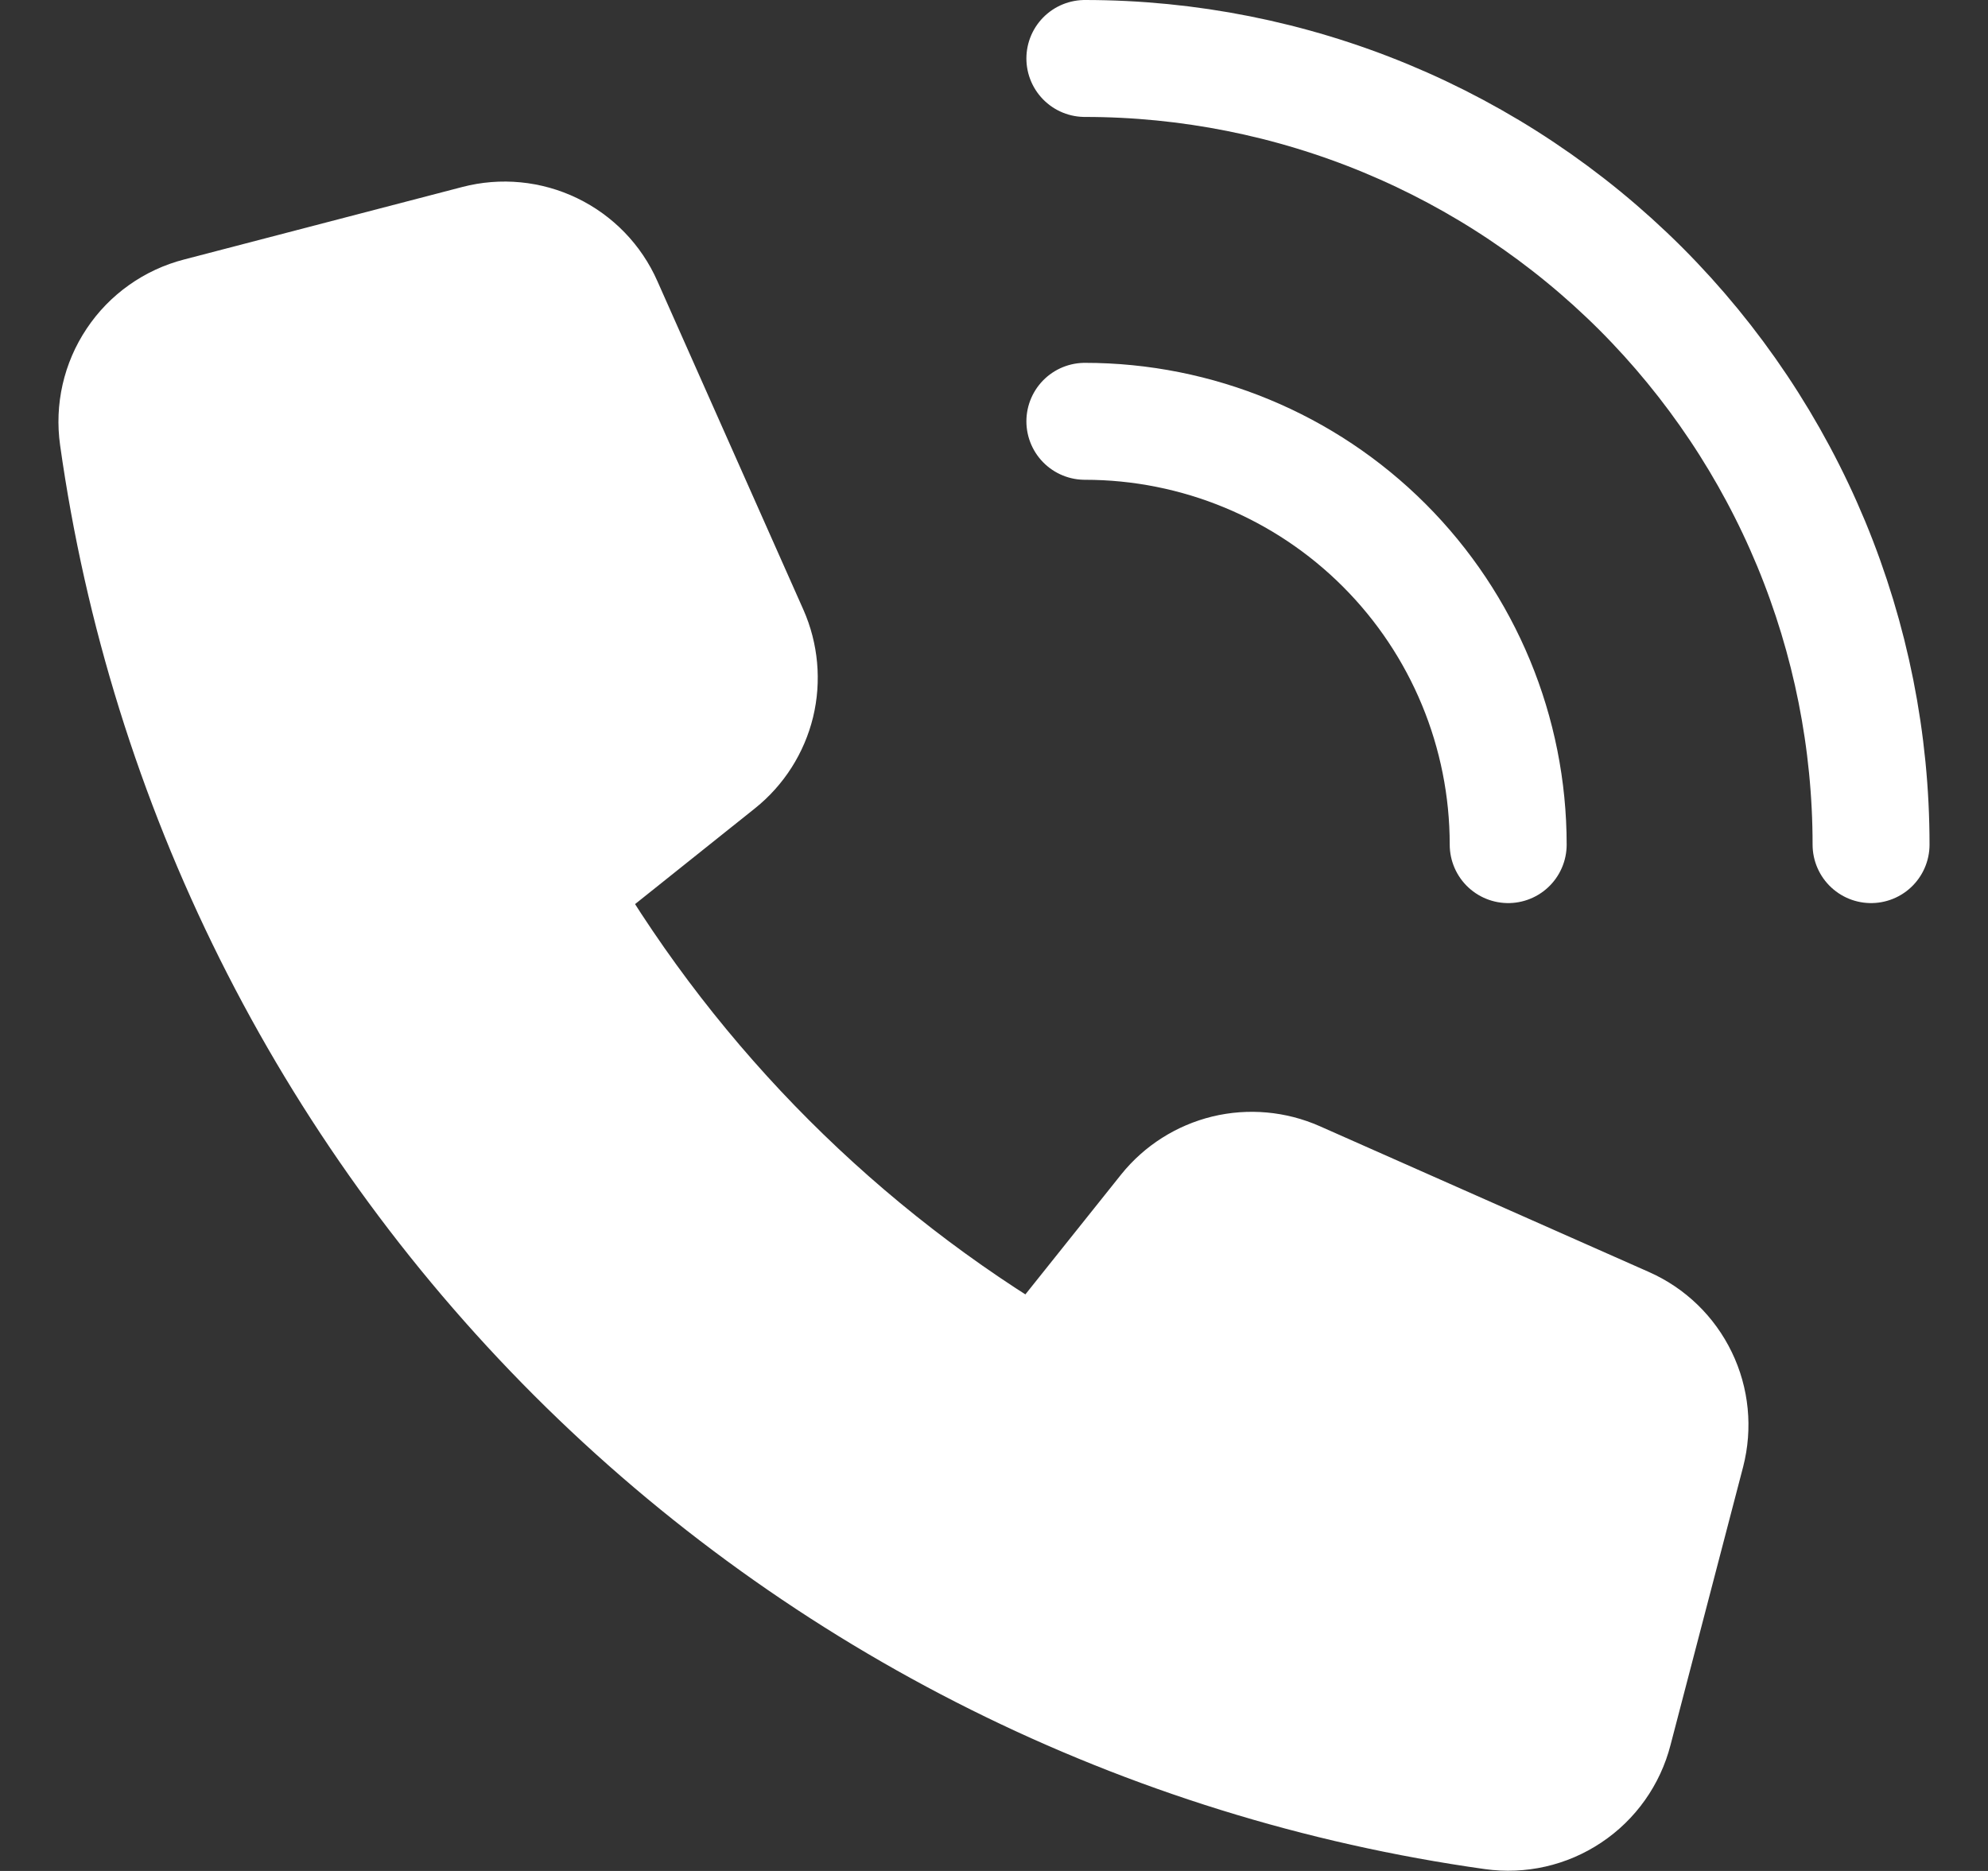
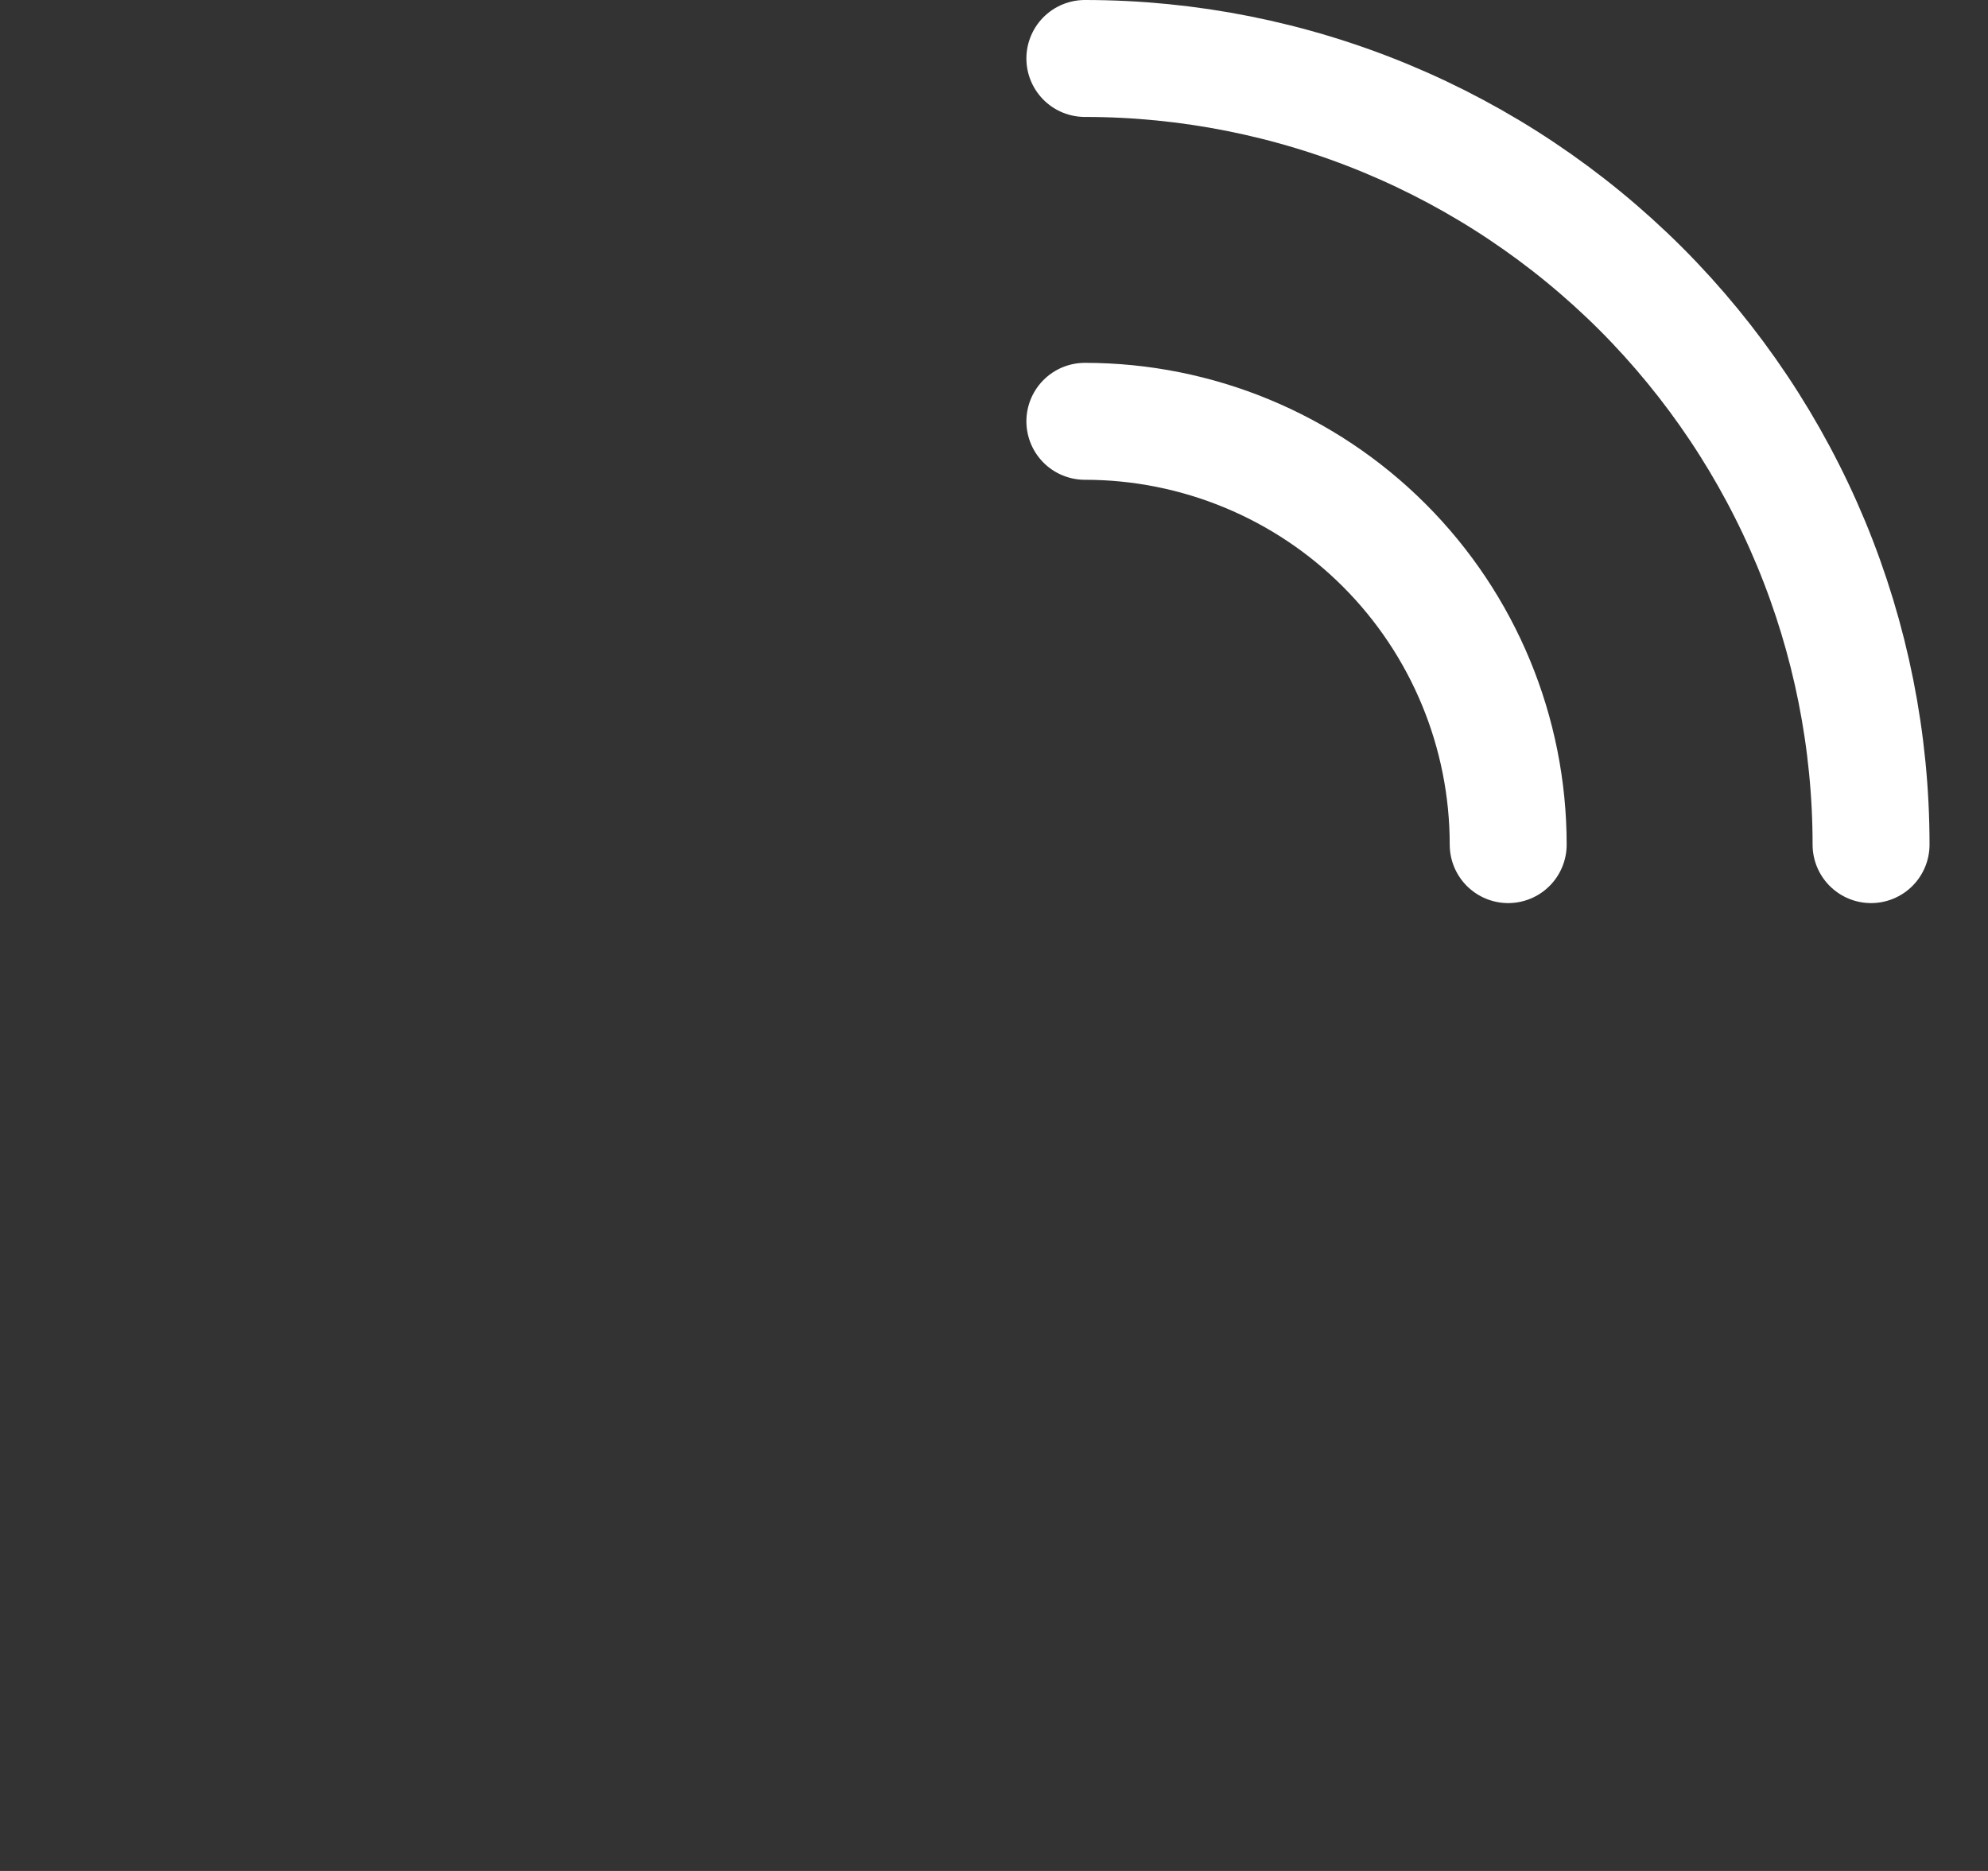
<svg xmlns="http://www.w3.org/2000/svg" width="17" height="16" viewBox="0 0 17 16" fill="none">
  <rect x="0" y="0" width="17" height="16" fill="#333333" stroke="none" />
-   <path d="M9.978 10.356L8.883 11.727C7.186 10.729 5.771 9.314 4.773 7.617L6.144 6.522C6.305 6.393 6.418 6.215 6.467 6.015C6.515 5.816 6.496 5.605 6.413 5.417L5.164 2.606C5.075 2.404 4.917 2.241 4.718 2.145C4.519 2.049 4.293 2.027 4.079 2.083L1.7 2.703C1.478 2.76 1.284 2.897 1.157 3.088C1.029 3.279 0.977 3.51 1.009 3.737C1.427 6.707 2.801 9.46 4.922 11.581C7.043 13.701 9.797 15.072 12.767 15.489C12.994 15.521 13.225 15.469 13.416 15.341C13.607 15.214 13.744 15.02 13.801 14.798L14.422 12.419C14.477 12.205 14.455 11.979 14.359 11.781C14.263 11.582 14.1 11.424 13.898 11.335L11.083 10.088C10.895 10.005 10.685 9.986 10.485 10.034C10.285 10.083 10.107 10.196 9.978 10.356Z" fill="white" stroke="white" stroke-linecap="round" stroke-linejoin="round" />
  <path d="M9.277 3.603C10.237 3.603 11.158 3.984 11.837 4.663C12.516 5.342 12.897 6.263 12.897 7.223" stroke="white" stroke-linecap="round" stroke-linejoin="round" />
  <path d="M9.277 0.5C10.16 0.5 11.034 0.674 11.85 1.012C12.665 1.35 13.406 1.845 14.031 2.469C14.655 3.094 15.15 3.835 15.488 4.65C15.826 5.466 16 6.34 16 7.223" stroke="white" stroke-linecap="round" stroke-linejoin="round" />
</svg>